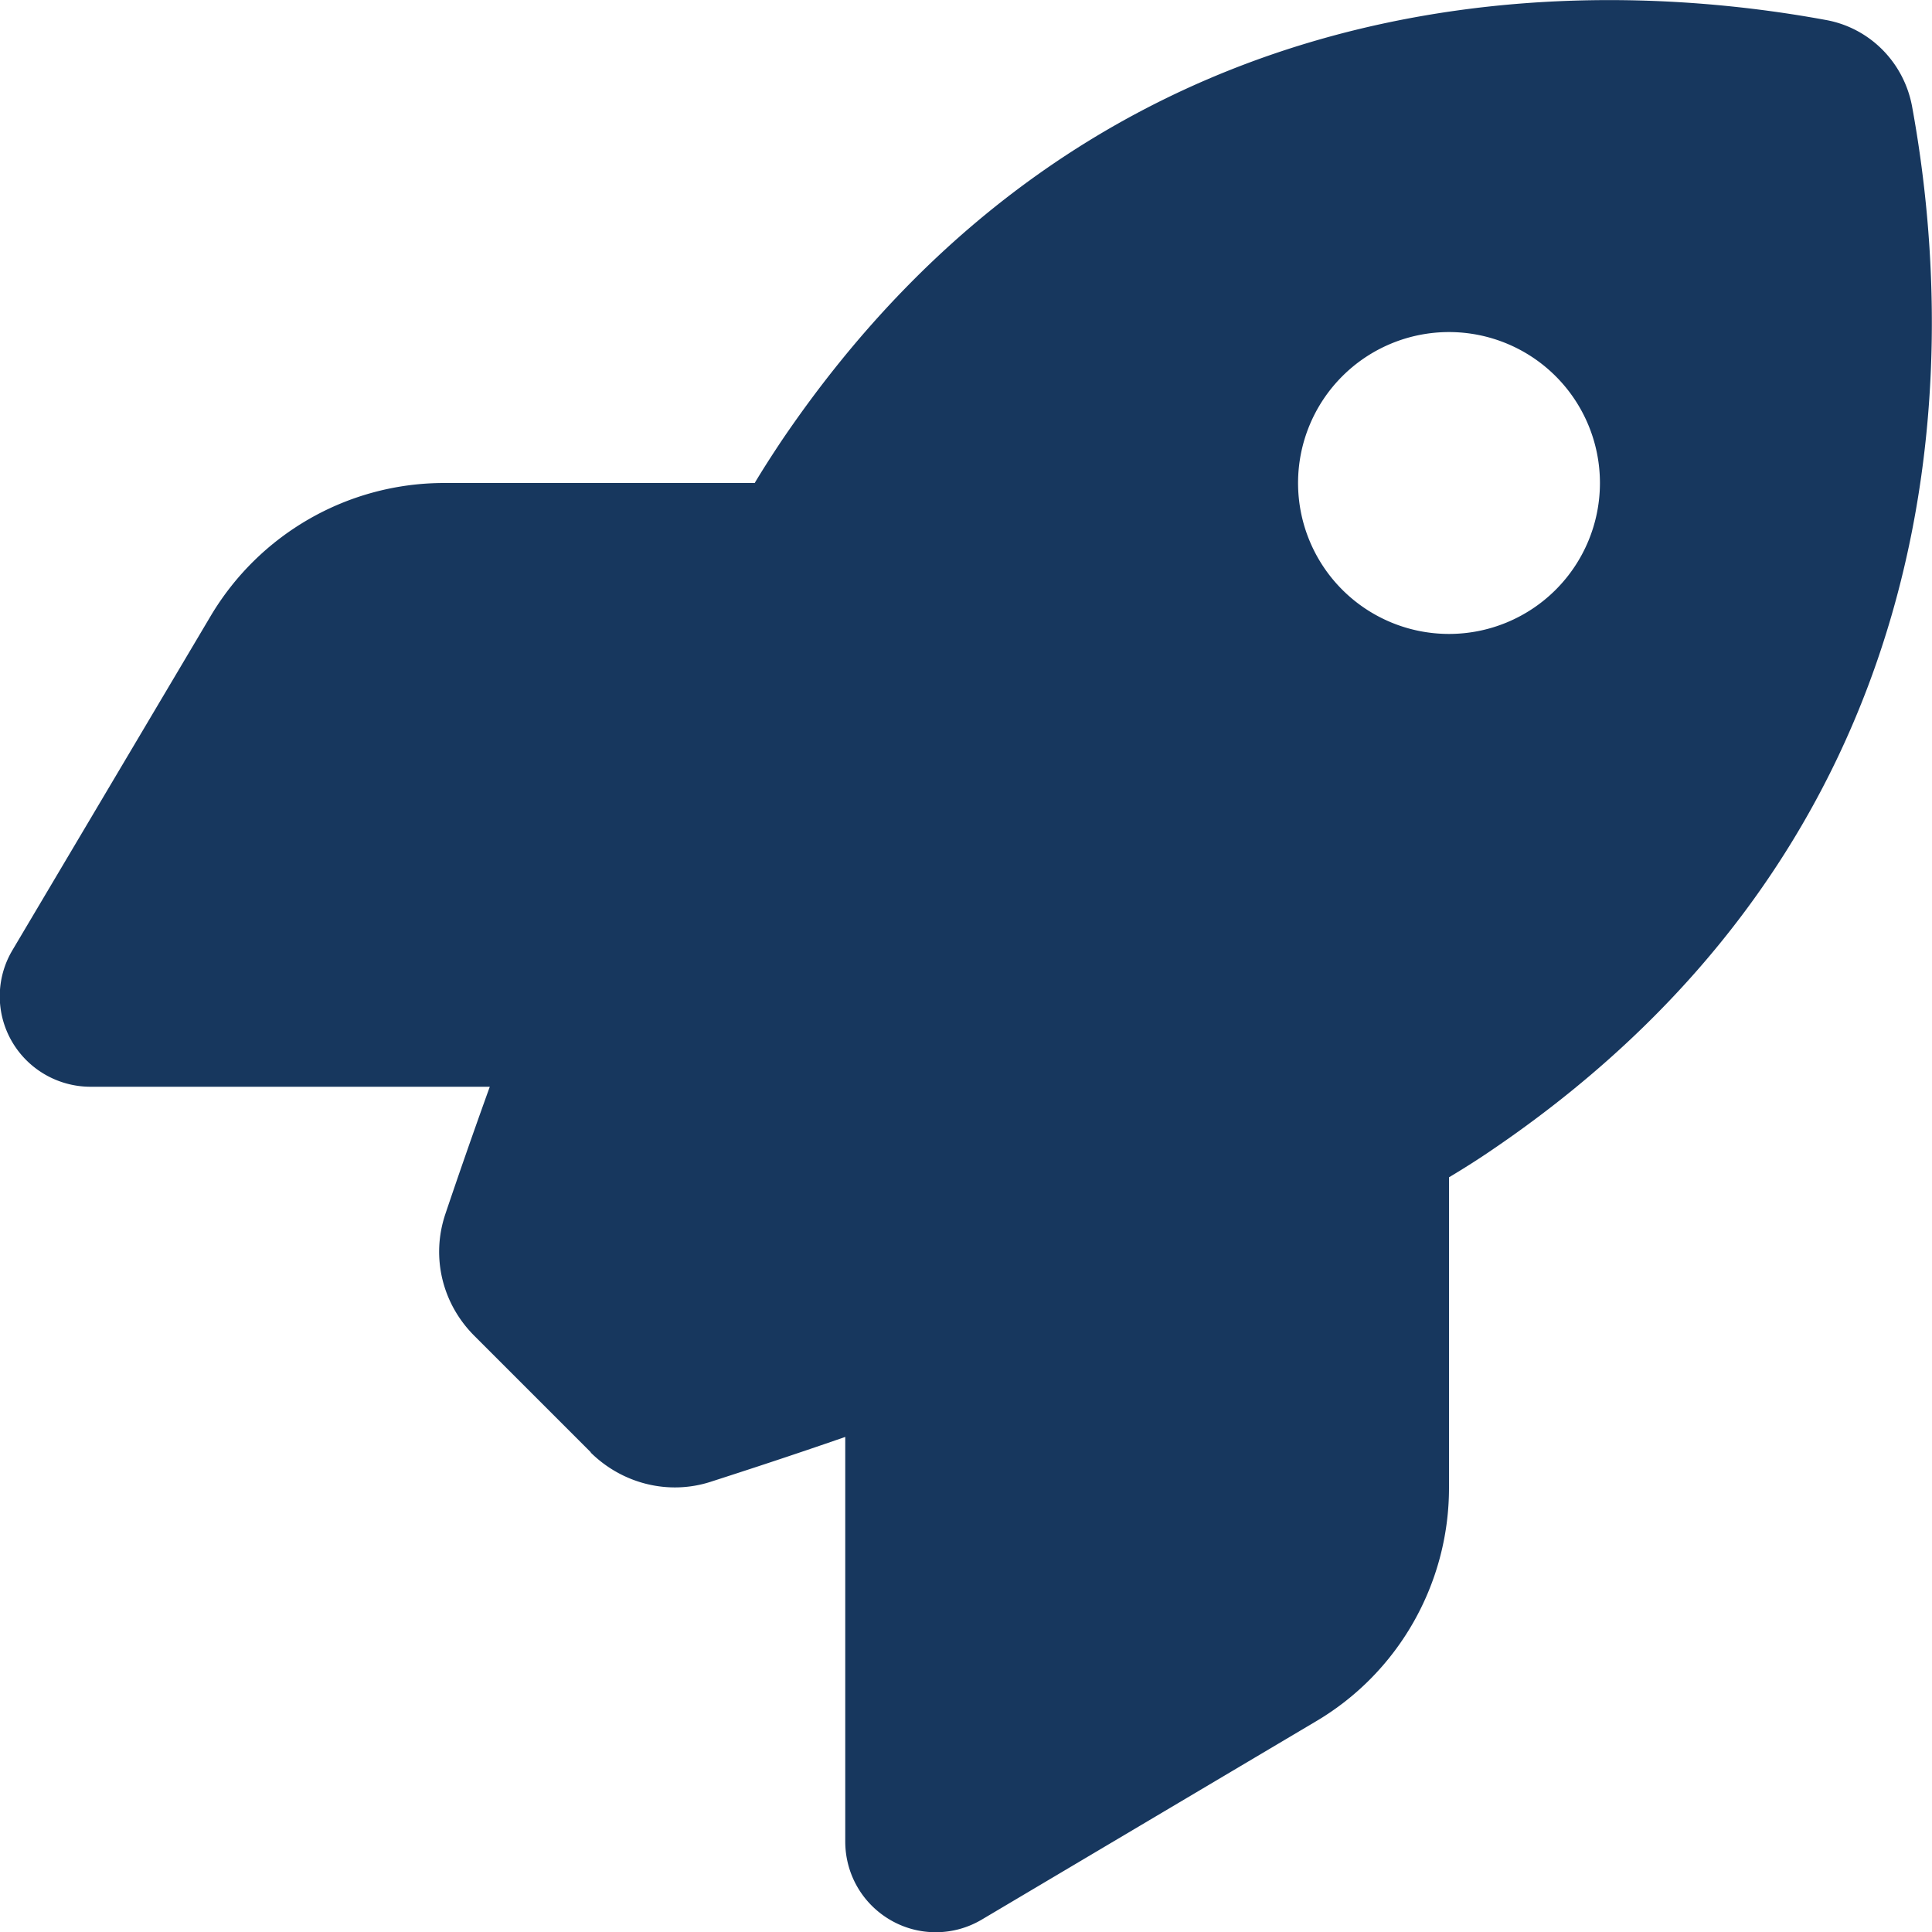
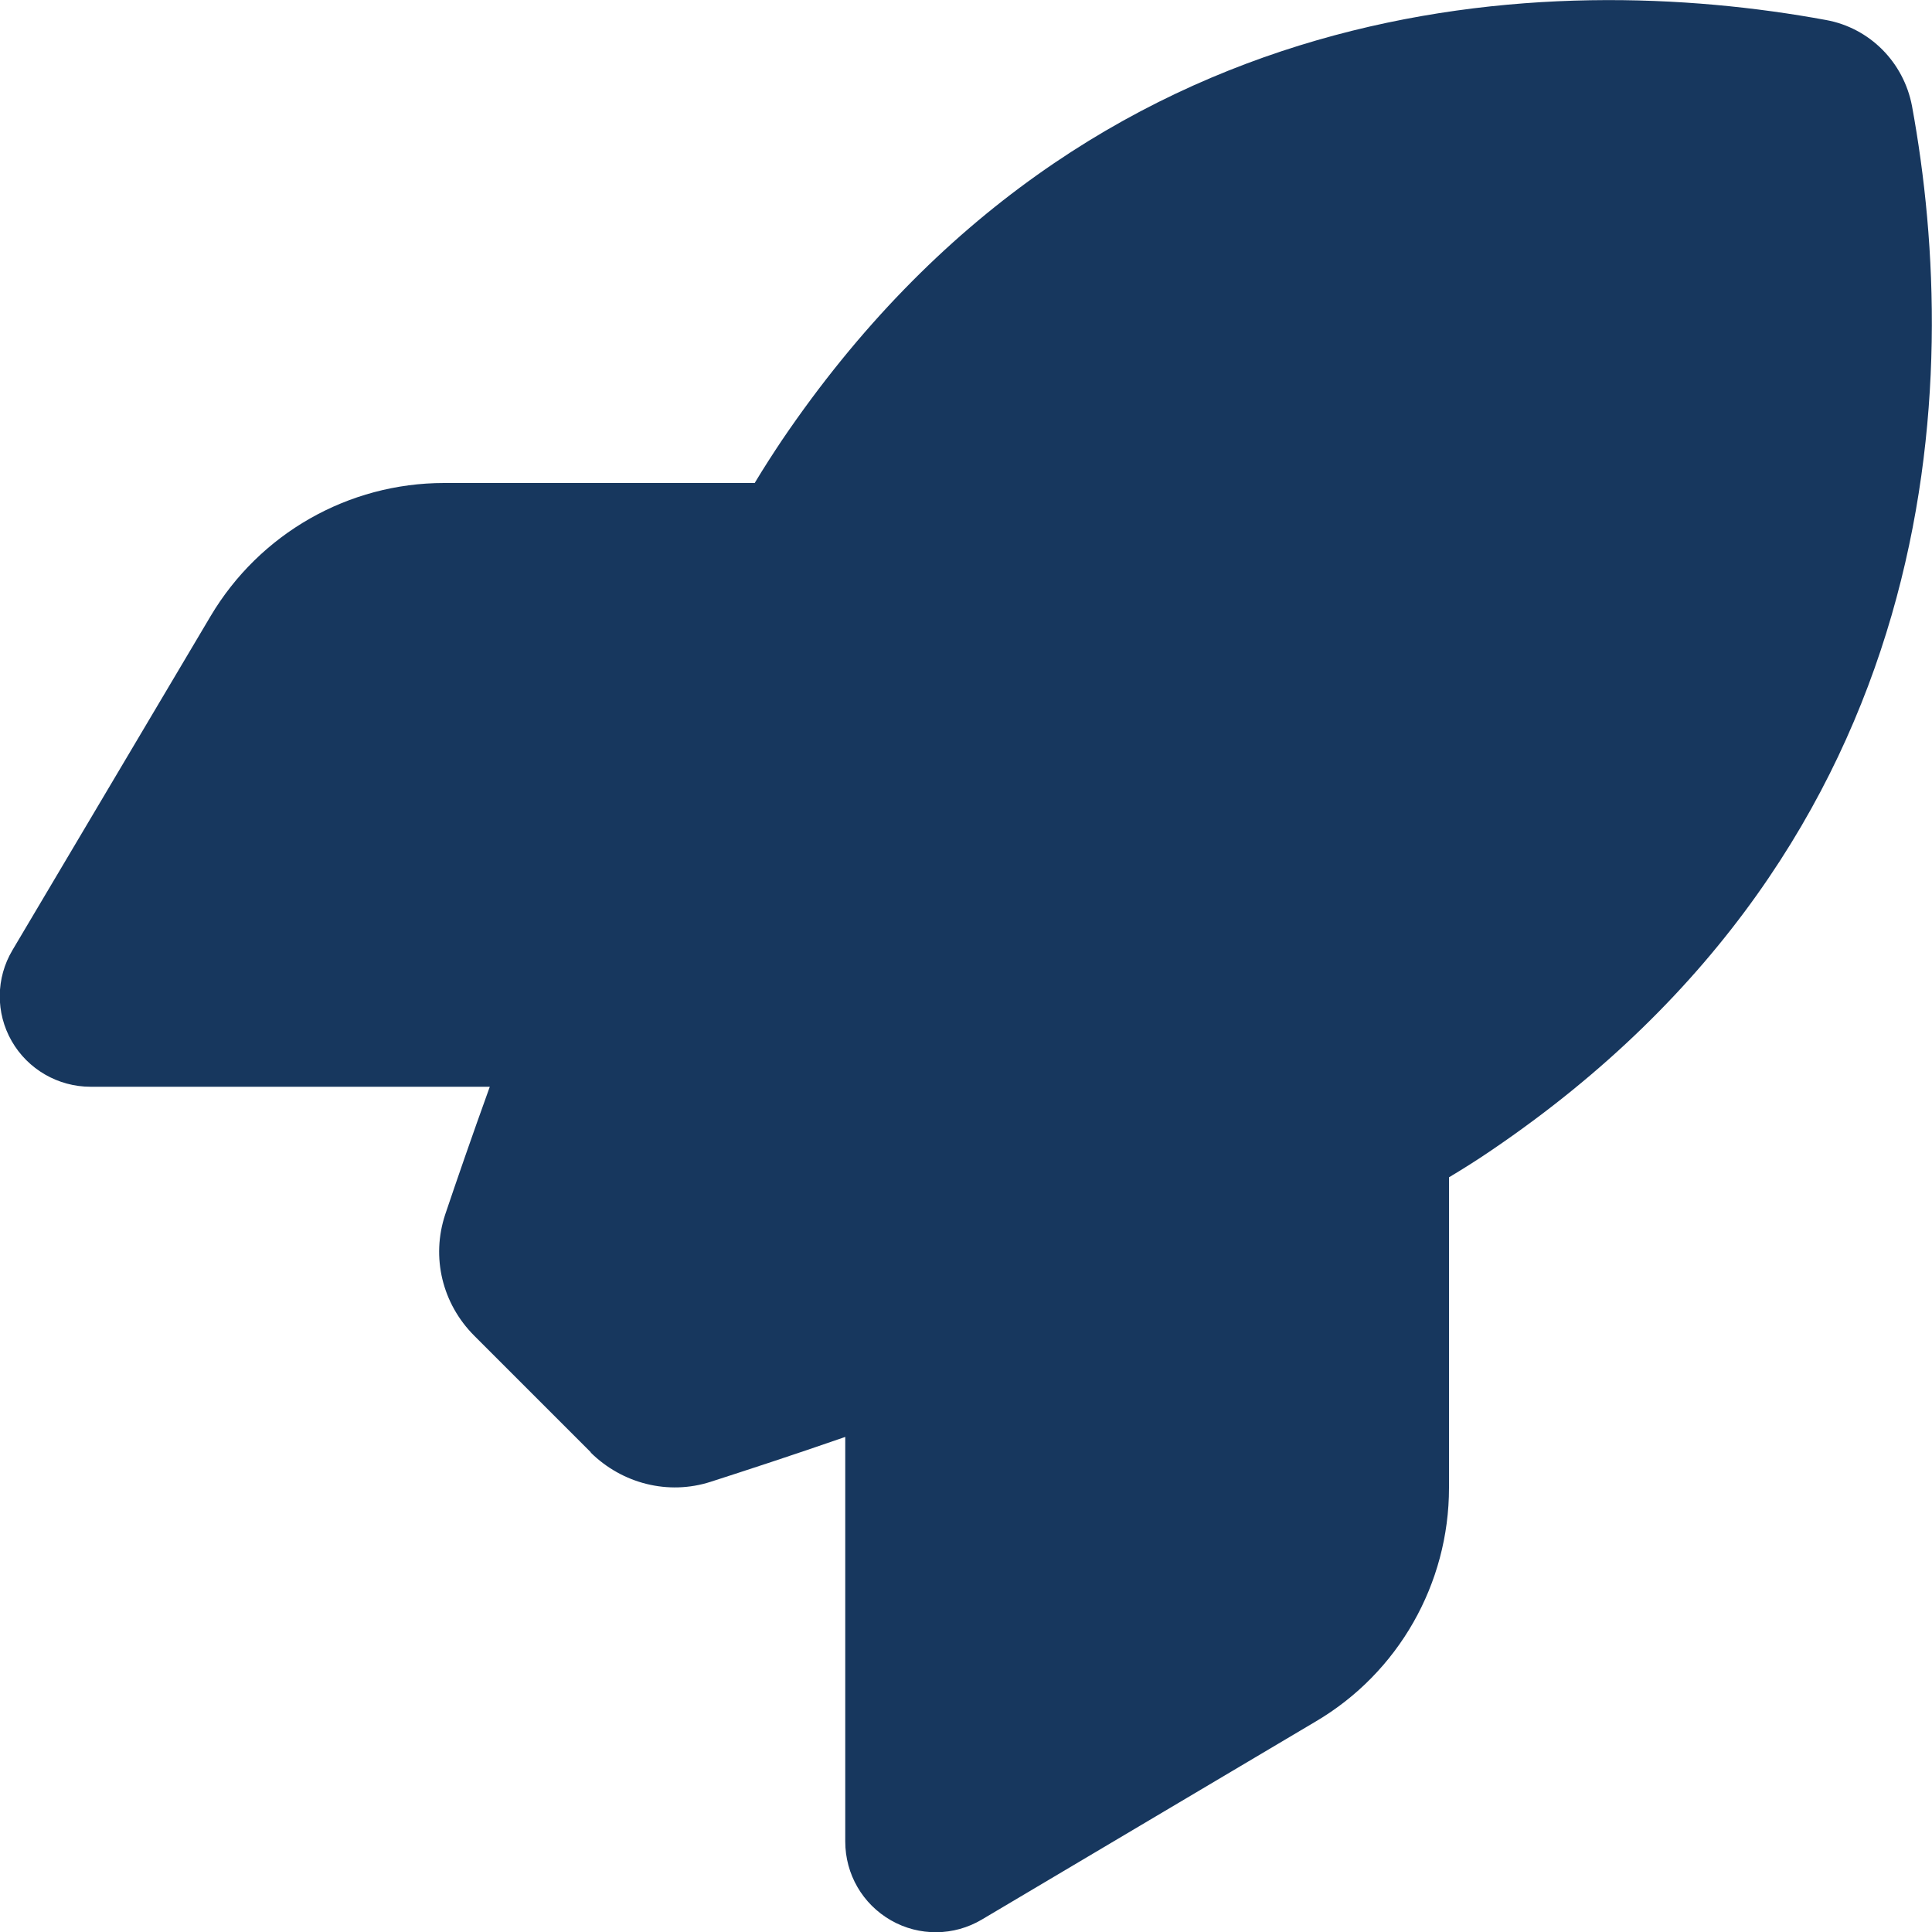
<svg xmlns="http://www.w3.org/2000/svg" viewBox="0 0 512 512">
-   <path d="M156.6 384.9 125.7 354c-8.5-8.5-11.5-20.8-7.7-32.2 3-8.9 7-20.5 11.8-33.8L24 288c-8.6 0-16.6-4.6-20.9-12.1s-4.2-16.7.2-24.1l52.5-88.5c13-21.9 36.5-35.3 61.9-35.3l82.3 0c2.4-4 4.8-7.7 7.2-11.3C289.1-4.1 411.1-8.1 483.9 5.3c11.6 2.1 20.6 11.2 22.8 22.8 13.4 72.9 9.3 194.8-111.4 276.7-3.5 2.4-7.3 4.8-11.3 7.2l0 82.3c0 25.4-13.4 49-35.3 61.9l-88.5 52.5c-7.4 4.4-16.6 4.5-24.1.2s-12.1-12.2-12.1-20.9l0-107.2c-14.1 4.9-26.4 8.9-35.7 11.9-11.2 3.6-23.4.5-31.8-7.8zM384 168a40 40 0 1 0 0-80 40 40 0 1 0 0 80z" fill="#17375e" />
+   <path d="M156.6 384.9 125.7 354c-8.5-8.5-11.5-20.8-7.7-32.2 3-8.9 7-20.5 11.8-33.8L24 288c-8.6 0-16.6-4.6-20.9-12.1s-4.2-16.7.2-24.1l52.5-88.5c13-21.9 36.5-35.3 61.9-35.3l82.3 0c2.4-4 4.8-7.7 7.2-11.3C289.1-4.1 411.1-8.1 483.9 5.3c11.6 2.1 20.6 11.2 22.8 22.8 13.4 72.9 9.3 194.8-111.4 276.7-3.5 2.4-7.3 4.8-11.3 7.2l0 82.3c0 25.4-13.4 49-35.3 61.9l-88.5 52.5c-7.4 4.4-16.6 4.5-24.1.2s-12.1-12.2-12.1-20.9l0-107.2c-14.1 4.9-26.4 8.9-35.7 11.9-11.2 3.6-23.4.5-31.8-7.8zM384 168z" fill="#17375e" />
</svg>